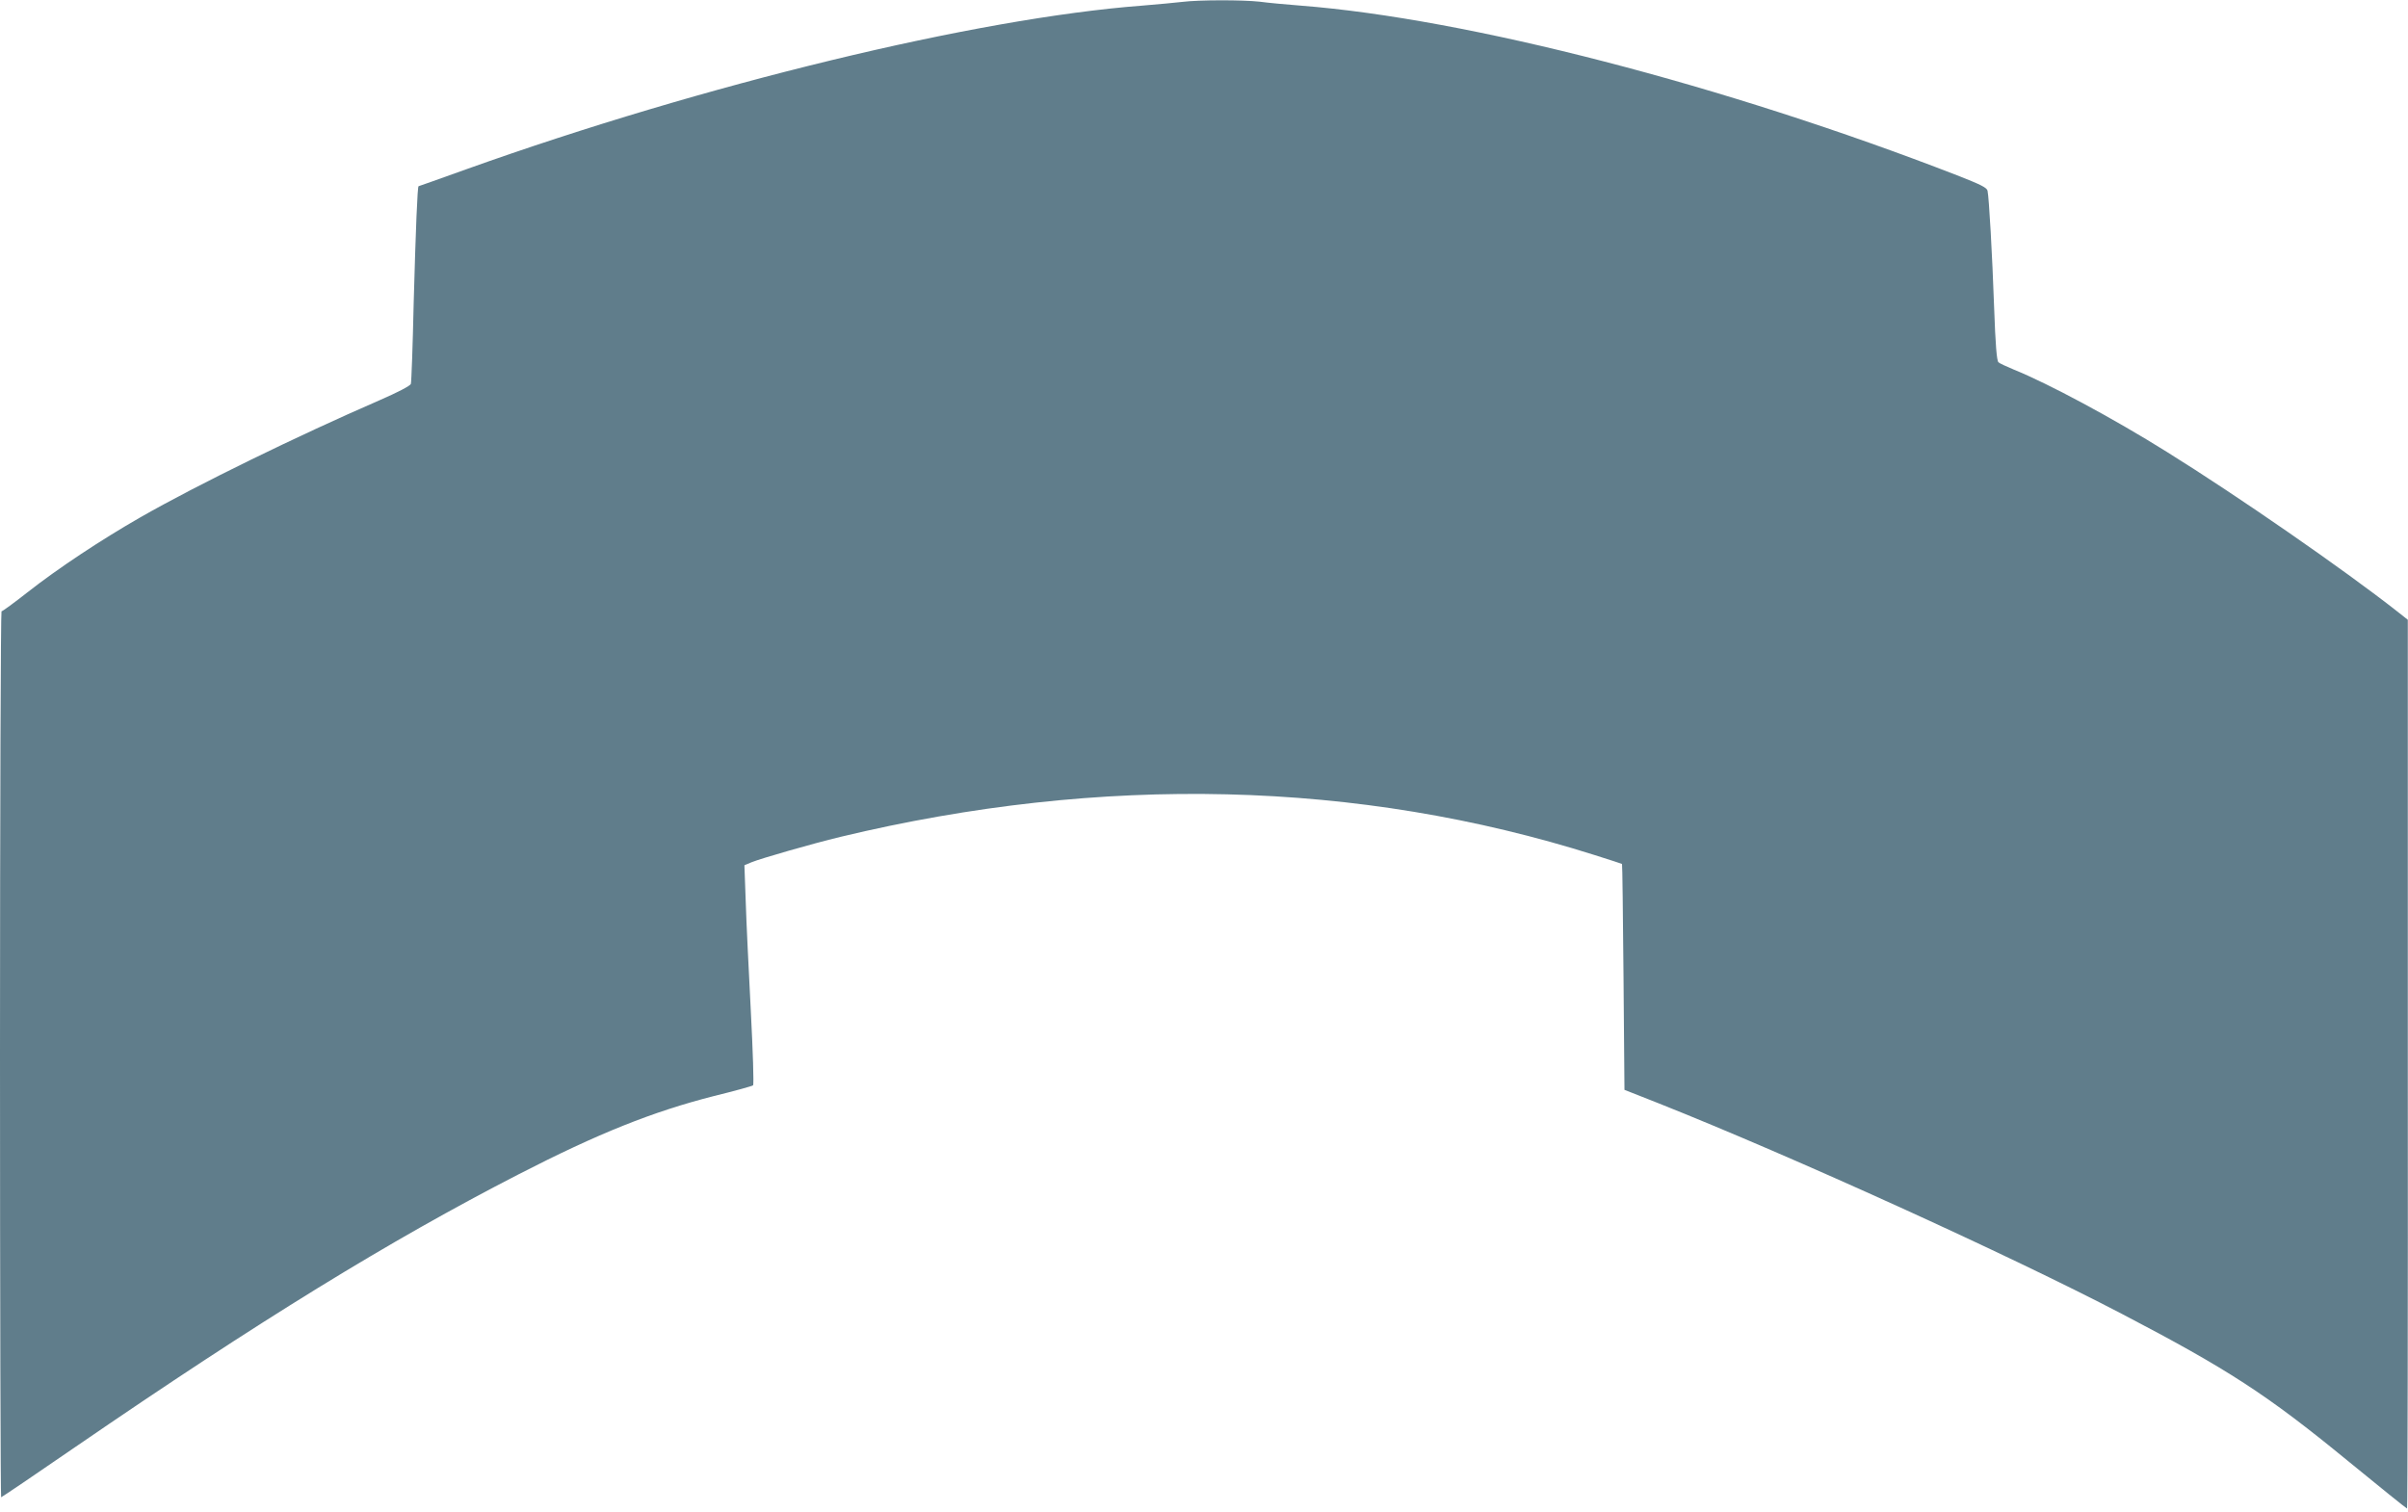
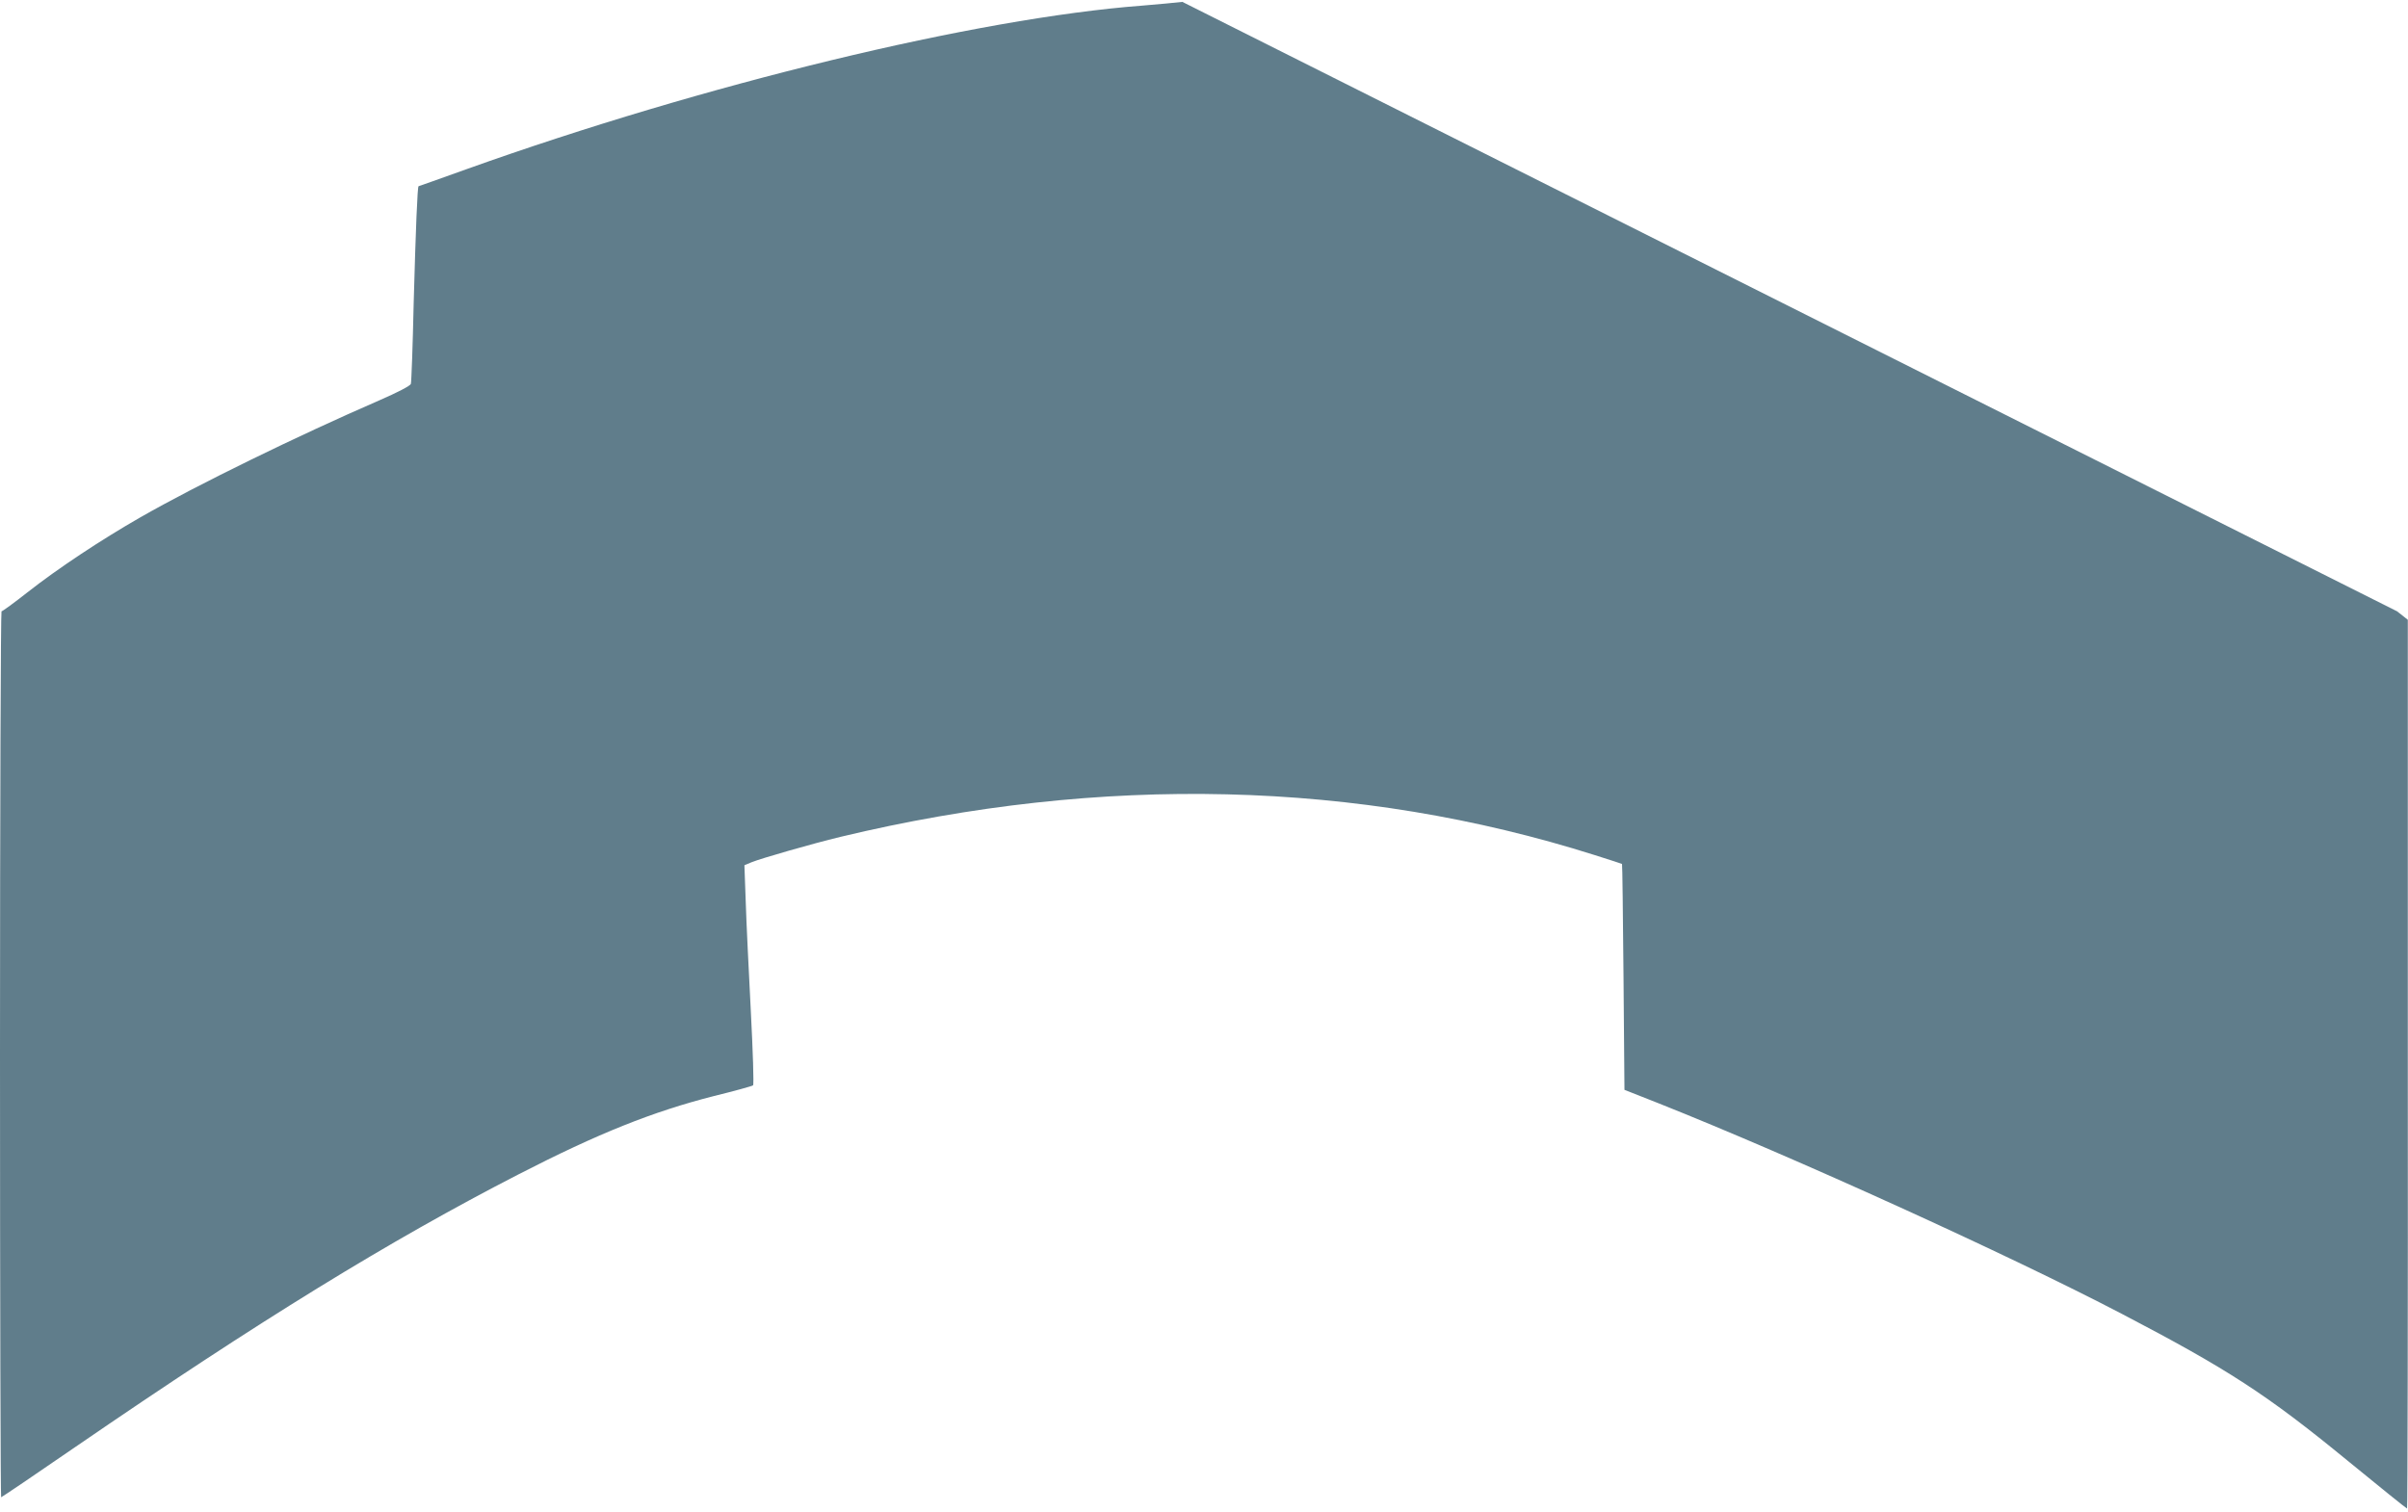
<svg xmlns="http://www.w3.org/2000/svg" version="1.0" width="1280pt" height="804pt" viewBox="0 0 1280 804" preserveAspectRatio="xMidYMid meet">
  <g transform="translate(0,804) scale(0.1,-0.1)" fill="#607d8b" stroke="none">
-     <path d="M6285 8030 c-33 -4 -130 -13 -215 -20 -880 -67 -2325 -417 -3589 -869 -139 -50 -255 -91 -256 -91 -6 0 -15 -223 -26 -620 -5 -228 -12 -422 -15 -431 -3 -10 -70 -45 -169 -88 -433 -188 -968 -449 -1270 -622 -206 -118 -436 -270 -599 -398 -71 -56 -133 -101 -138 -101 -4 0 -8 -1060 -8 -2355 0 -1295 3 -2355 6 -2355 3 0 182 121 397 269 978 671 1666 1094 2352 1447 426 219 714 334 1040 417 110 27 204 53 208 57 5 4 -1 183 -12 396 -11 214 -24 476 -27 581 l-7 193 38 16 c52 21 320 98 473 135 1392 334 2752 301 4009 -97 79 -25 144 -46 145 -47 2 -1 5 -272 8 -601 l5 -600 180 -71 c719 -286 1864 -807 2462 -1119 567 -296 773 -430 1200 -780 172 -141 315 -256 318 -256 3 0 5 1063 4 2363 l0 2362 -57 45 c-284 223 -847 613 -1223 847 -286 179 -631 364 -814 438 -38 16 -76 33 -82 39 -9 8 -16 92 -23 291 -10 285 -27 583 -35 621 -4 17 -37 33 -162 82 -1234 479 -2602 833 -3488 902 -77 6 -176 15 -219 21 -91 10 -323 10 -411 -1z" />
+     <path d="M6285 8030 c-33 -4 -130 -13 -215 -20 -880 -67 -2325 -417 -3589 -869 -139 -50 -255 -91 -256 -91 -6 0 -15 -223 -26 -620 -5 -228 -12 -422 -15 -431 -3 -10 -70 -45 -169 -88 -433 -188 -968 -449 -1270 -622 -206 -118 -436 -270 -599 -398 -71 -56 -133 -101 -138 -101 -4 0 -8 -1060 -8 -2355 0 -1295 3 -2355 6 -2355 3 0 182 121 397 269 978 671 1666 1094 2352 1447 426 219 714 334 1040 417 110 27 204 53 208 57 5 4 -1 183 -12 396 -11 214 -24 476 -27 581 l-7 193 38 16 c52 21 320 98 473 135 1392 334 2752 301 4009 -97 79 -25 144 -46 145 -47 2 -1 5 -272 8 -601 l5 -600 180 -71 c719 -286 1864 -807 2462 -1119 567 -296 773 -430 1200 -780 172 -141 315 -256 318 -256 3 0 5 1063 4 2363 l0 2362 -57 45 z" />
  </g>
</svg>